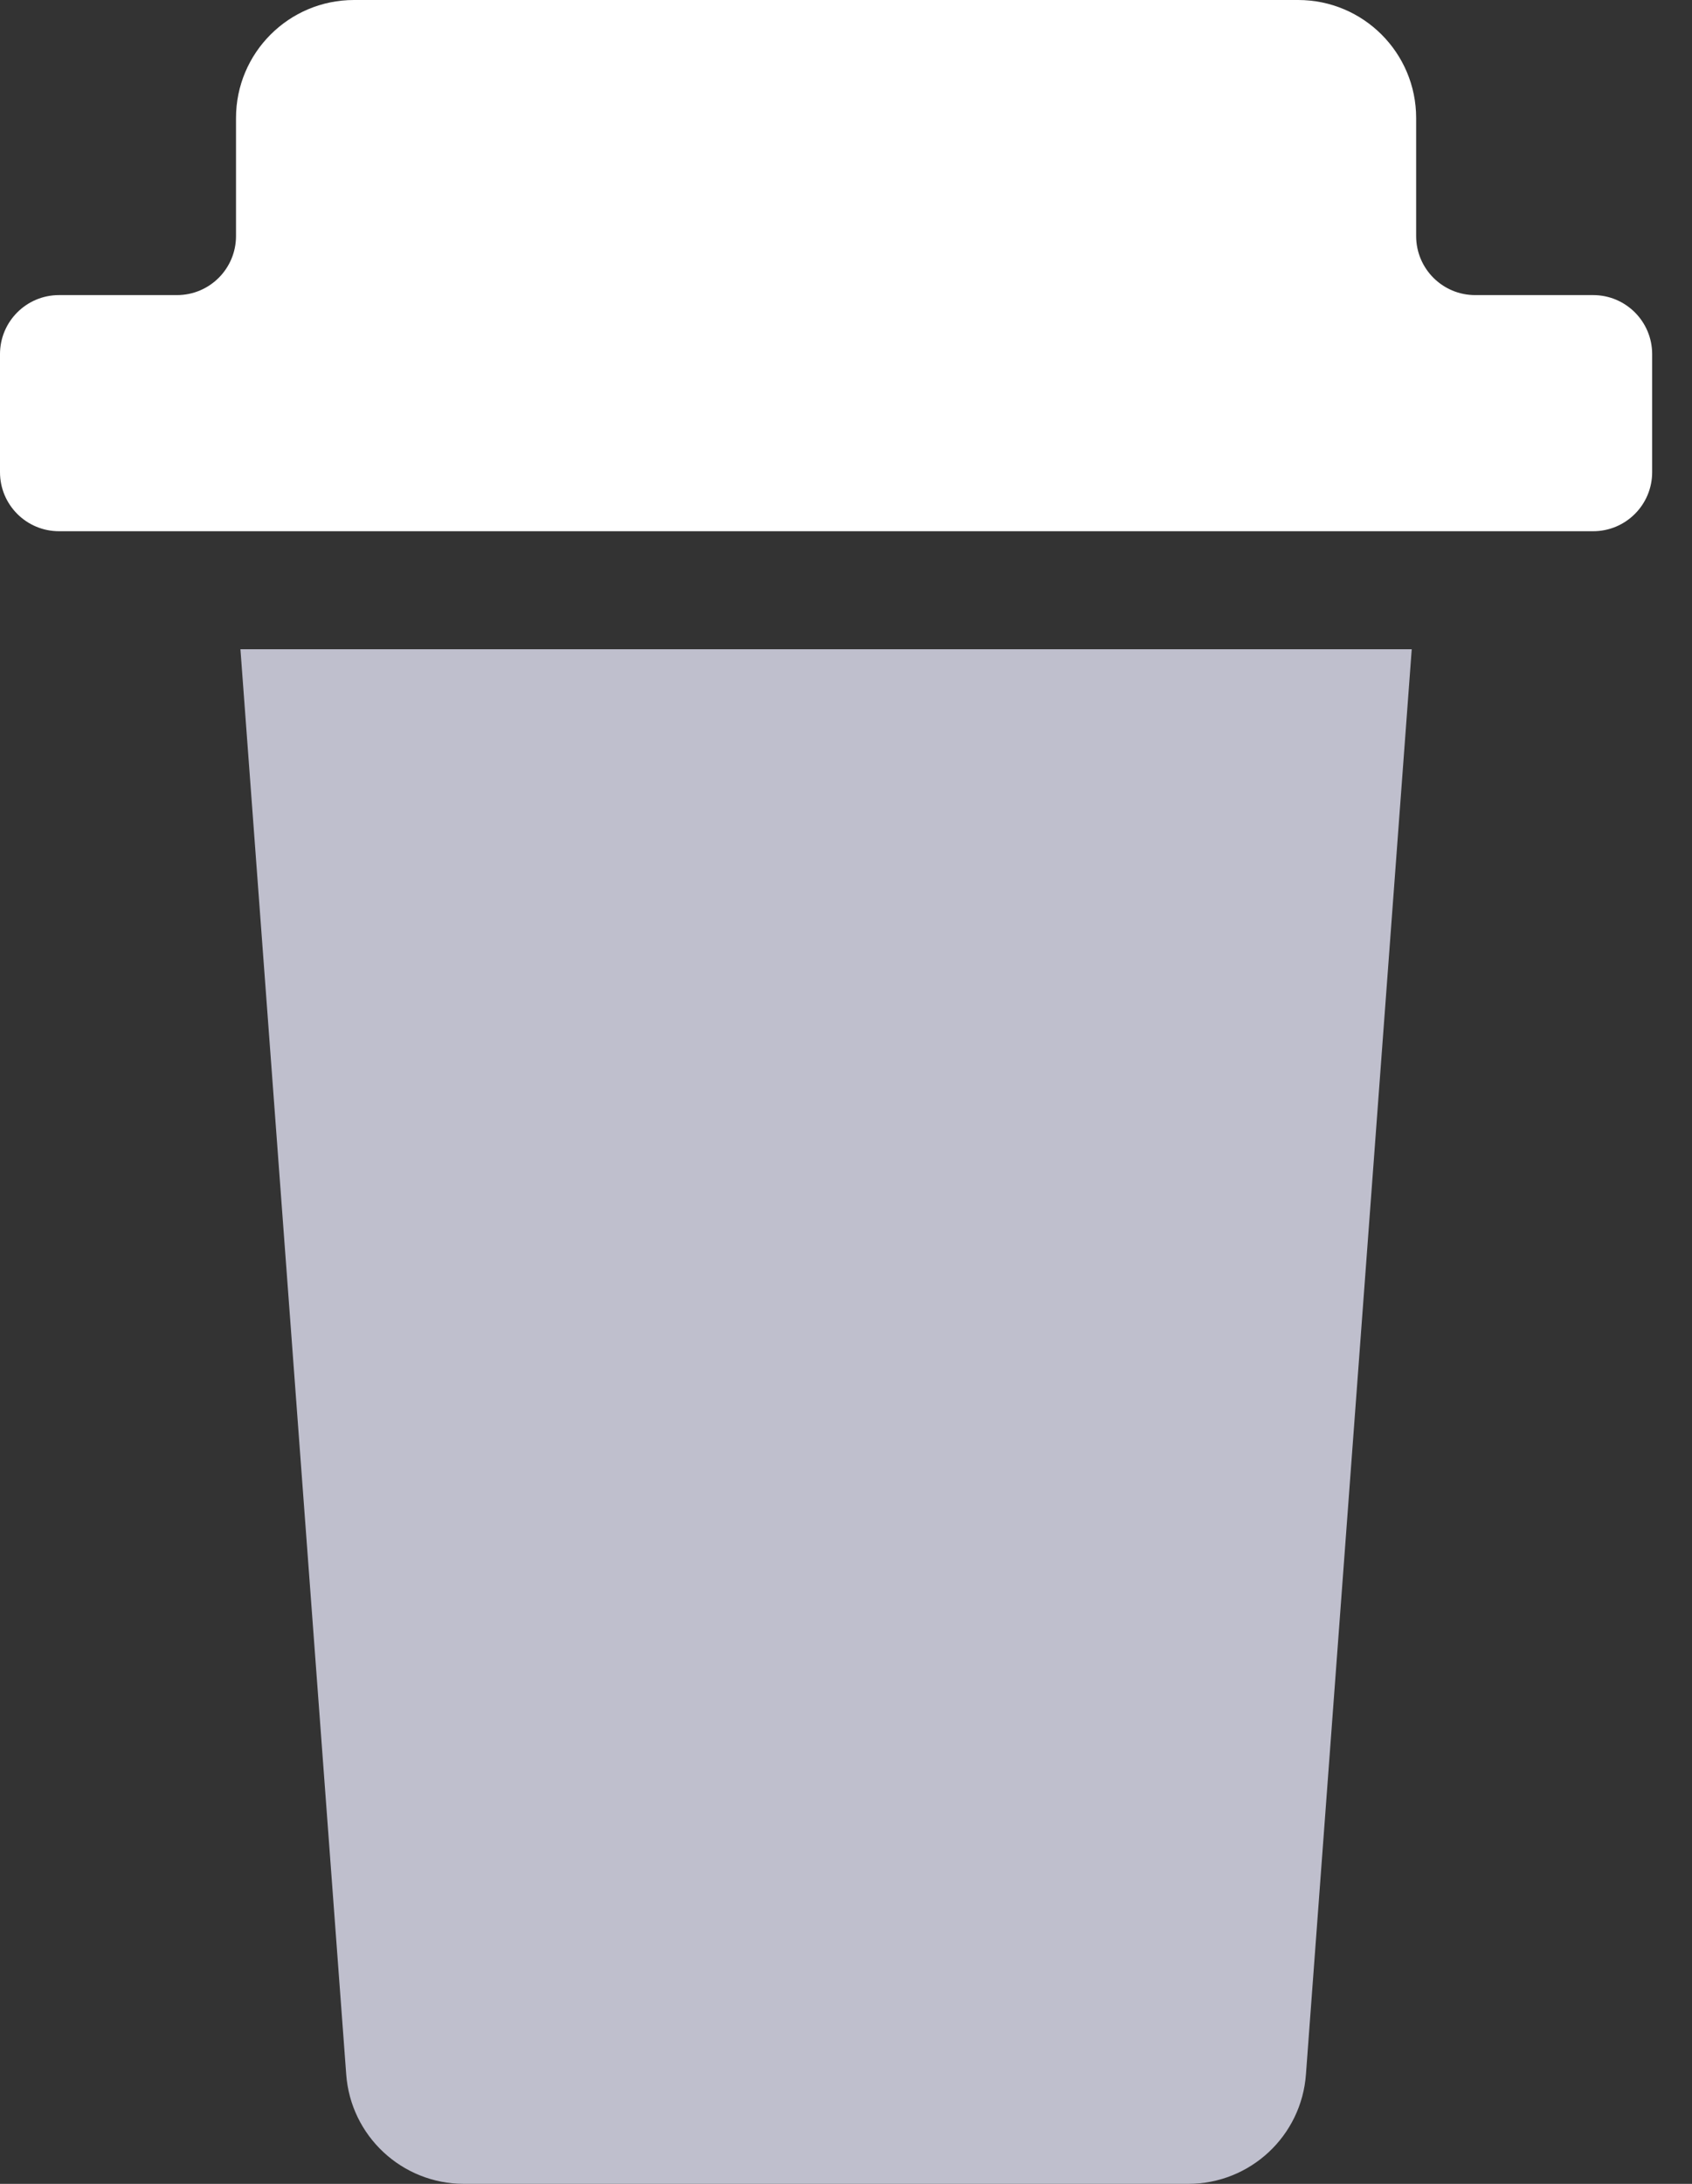
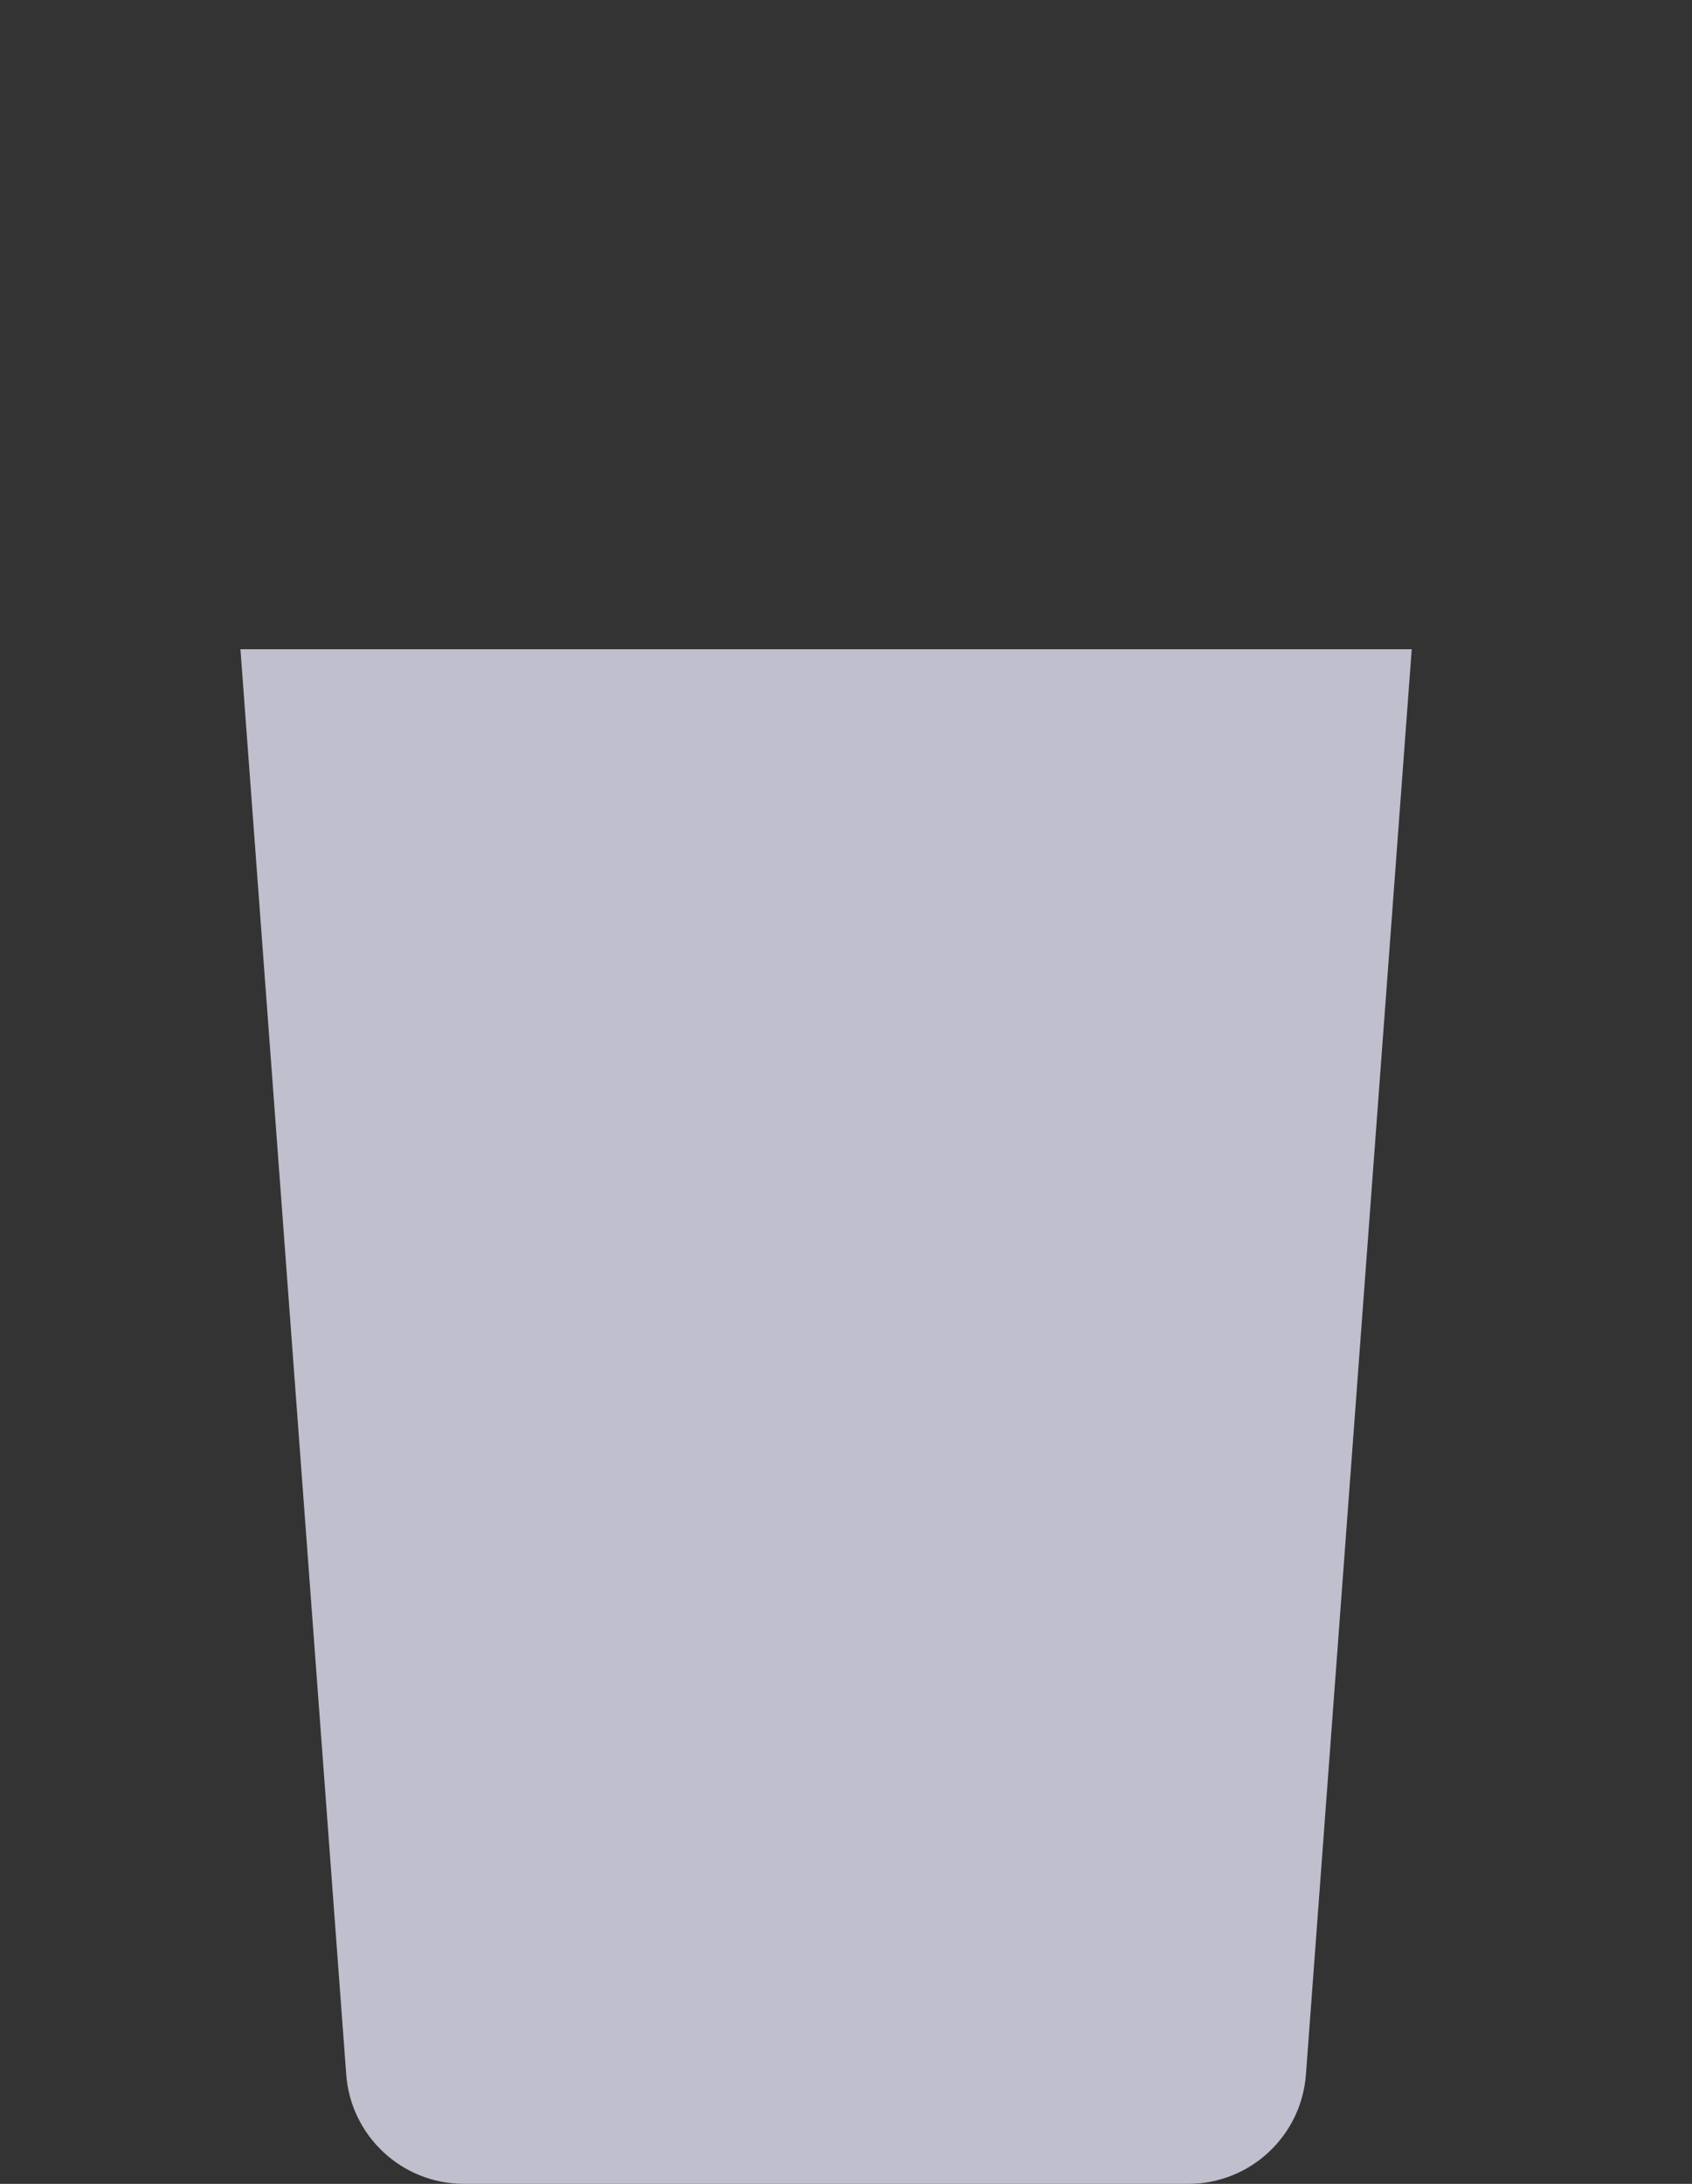
<svg xmlns="http://www.w3.org/2000/svg" width="31" height="40" viewBox="0 0 31 40" fill="none">
  <rect x="0" y="0" width="31" height="40" fill="#333333" stroke="none" />
  <path d="M8.5 40H21.77C22.905 40 23.846 39.123 23.927 37.992L25.865 11.892H4.405L6.343 37.992C6.424 39.123 7.365 40 8.5 40Z" fill="#BFBFCD" />
-   <path d="M23.784 0H6.486C5.292 0 4.324 0.968 4.324 2.162V4.324C4.324 4.921 3.84 5.405 3.243 5.405H1.081C0.484 5.405 0 5.889 0 6.486V8.649C0 9.246 0.484 9.73 1.081 9.73H29.189C29.786 9.73 30.27 9.246 30.27 8.649V6.486C30.27 5.889 29.786 5.405 29.189 5.405H27.027C26.43 5.405 25.946 4.921 25.946 4.324V2.162C25.946 0.968 24.978 0 23.784 0Z" fill="white" />
</svg>